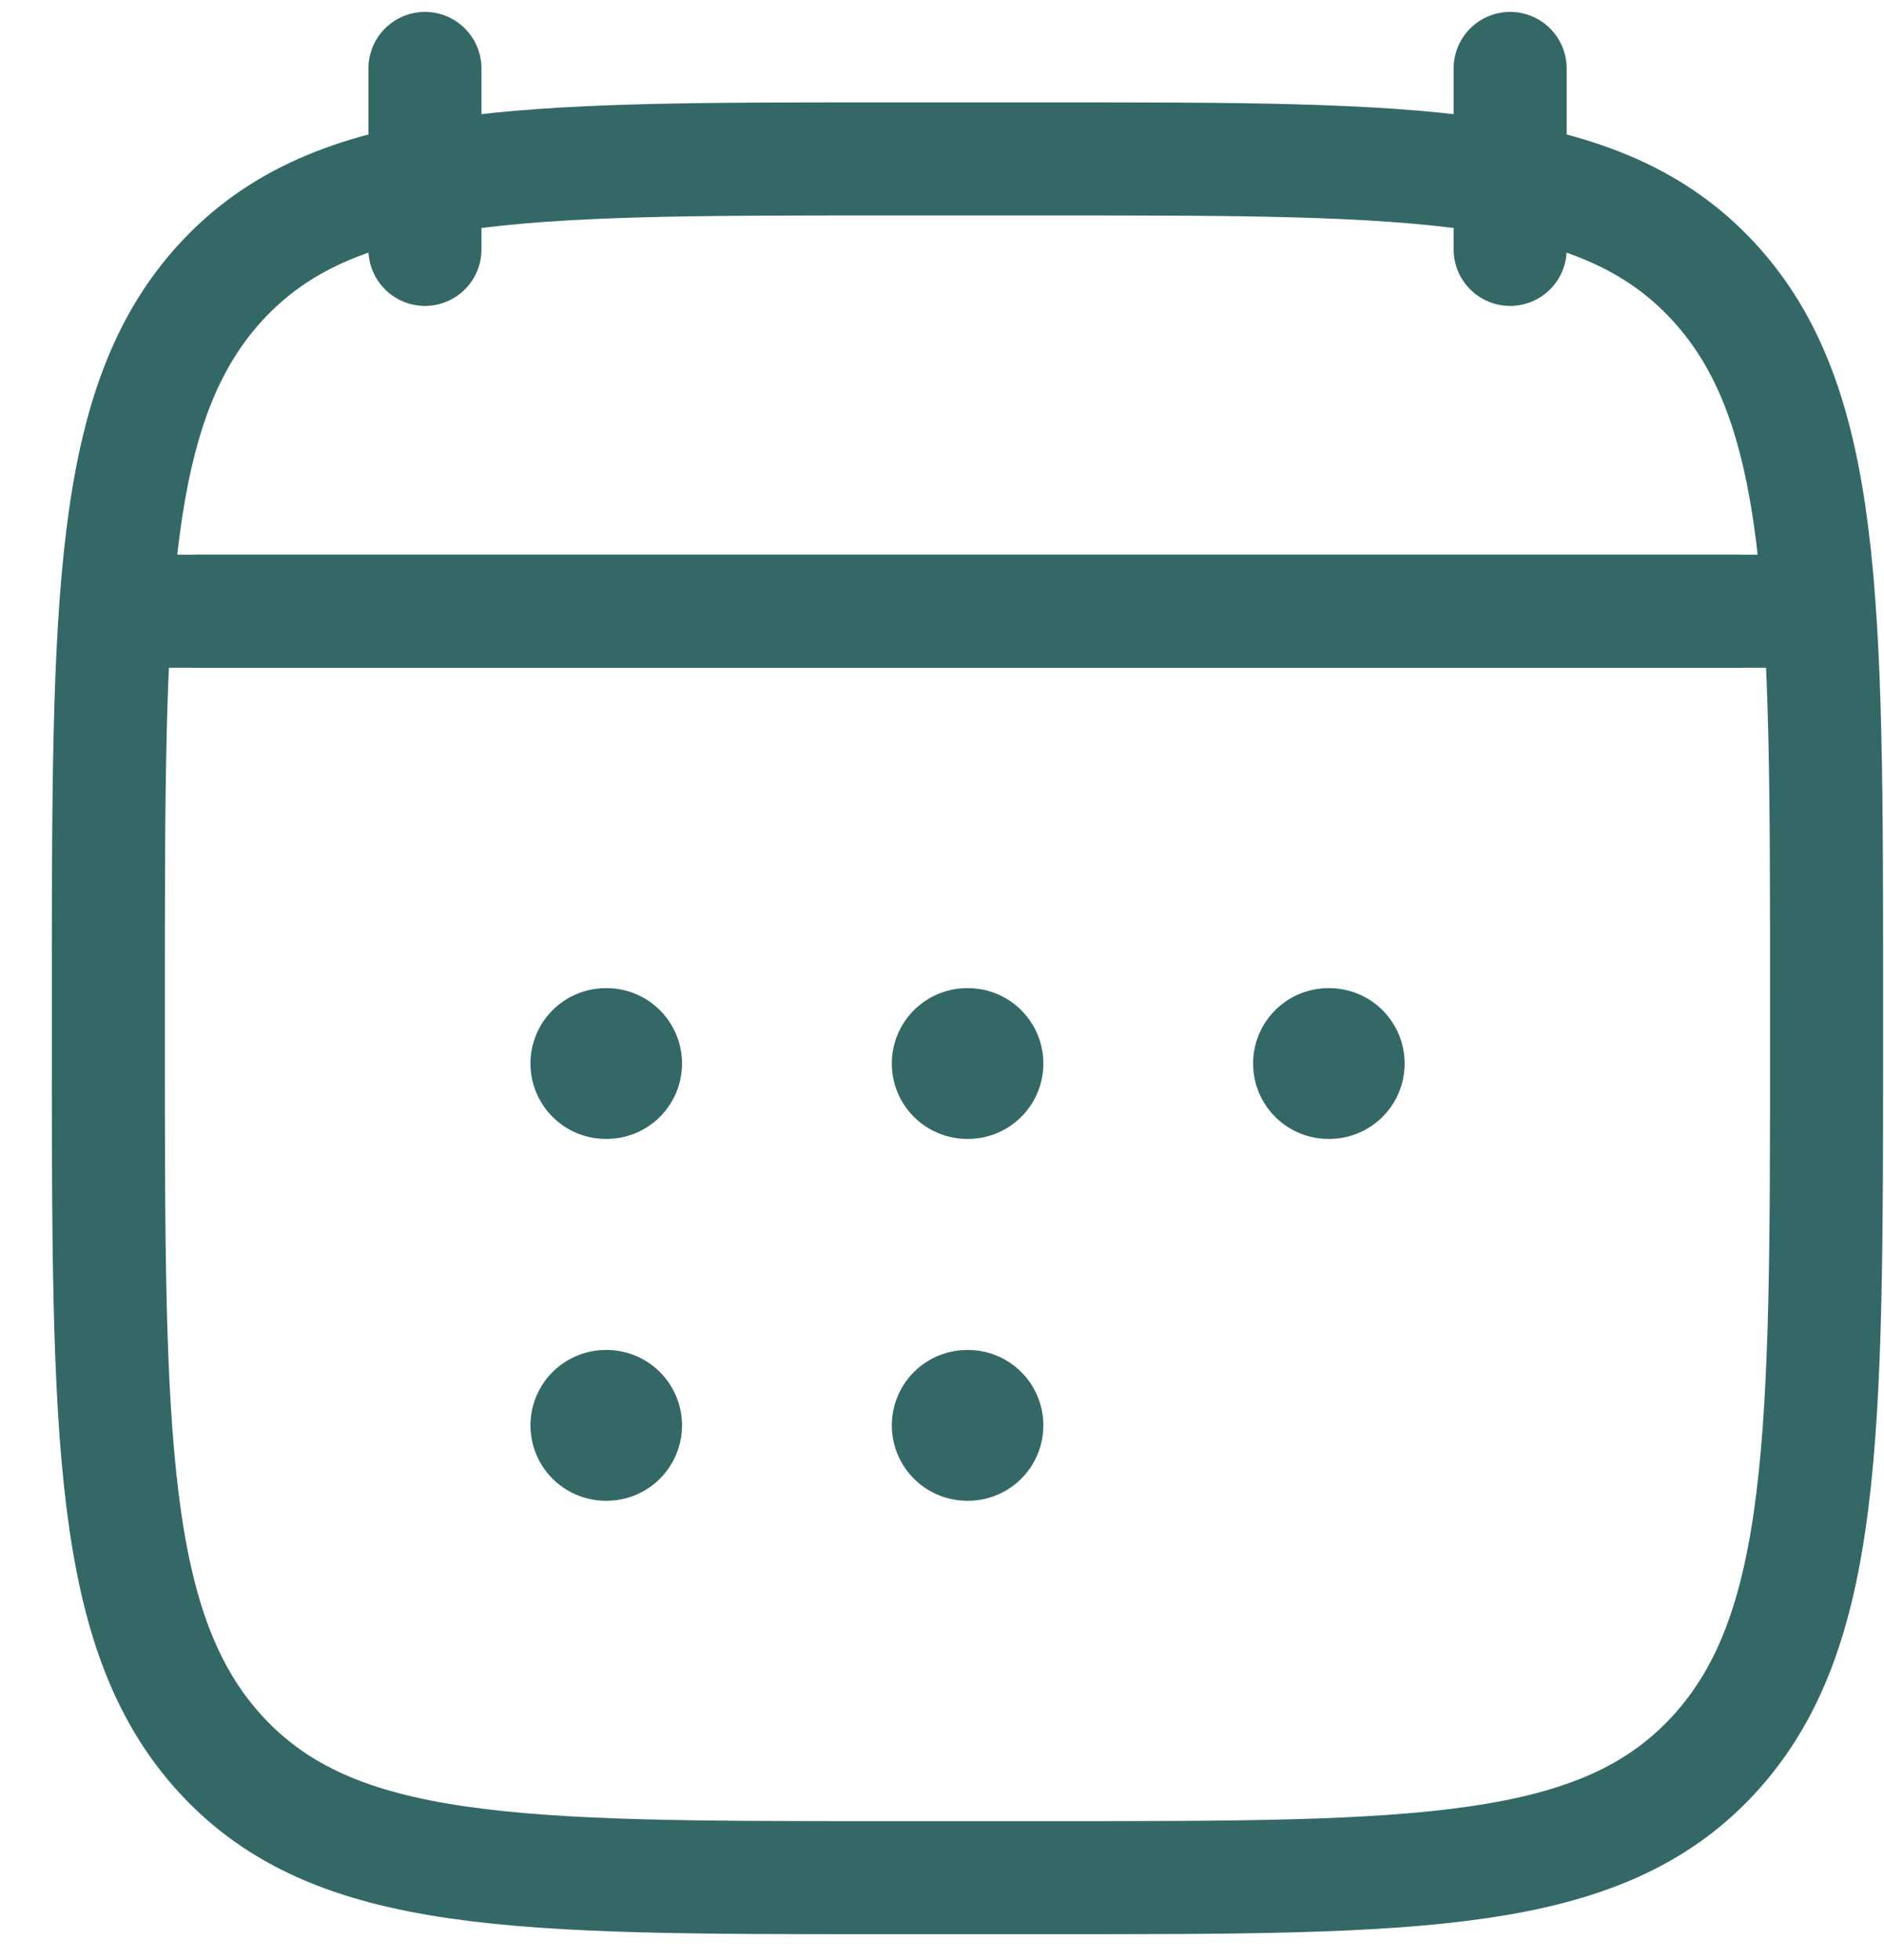
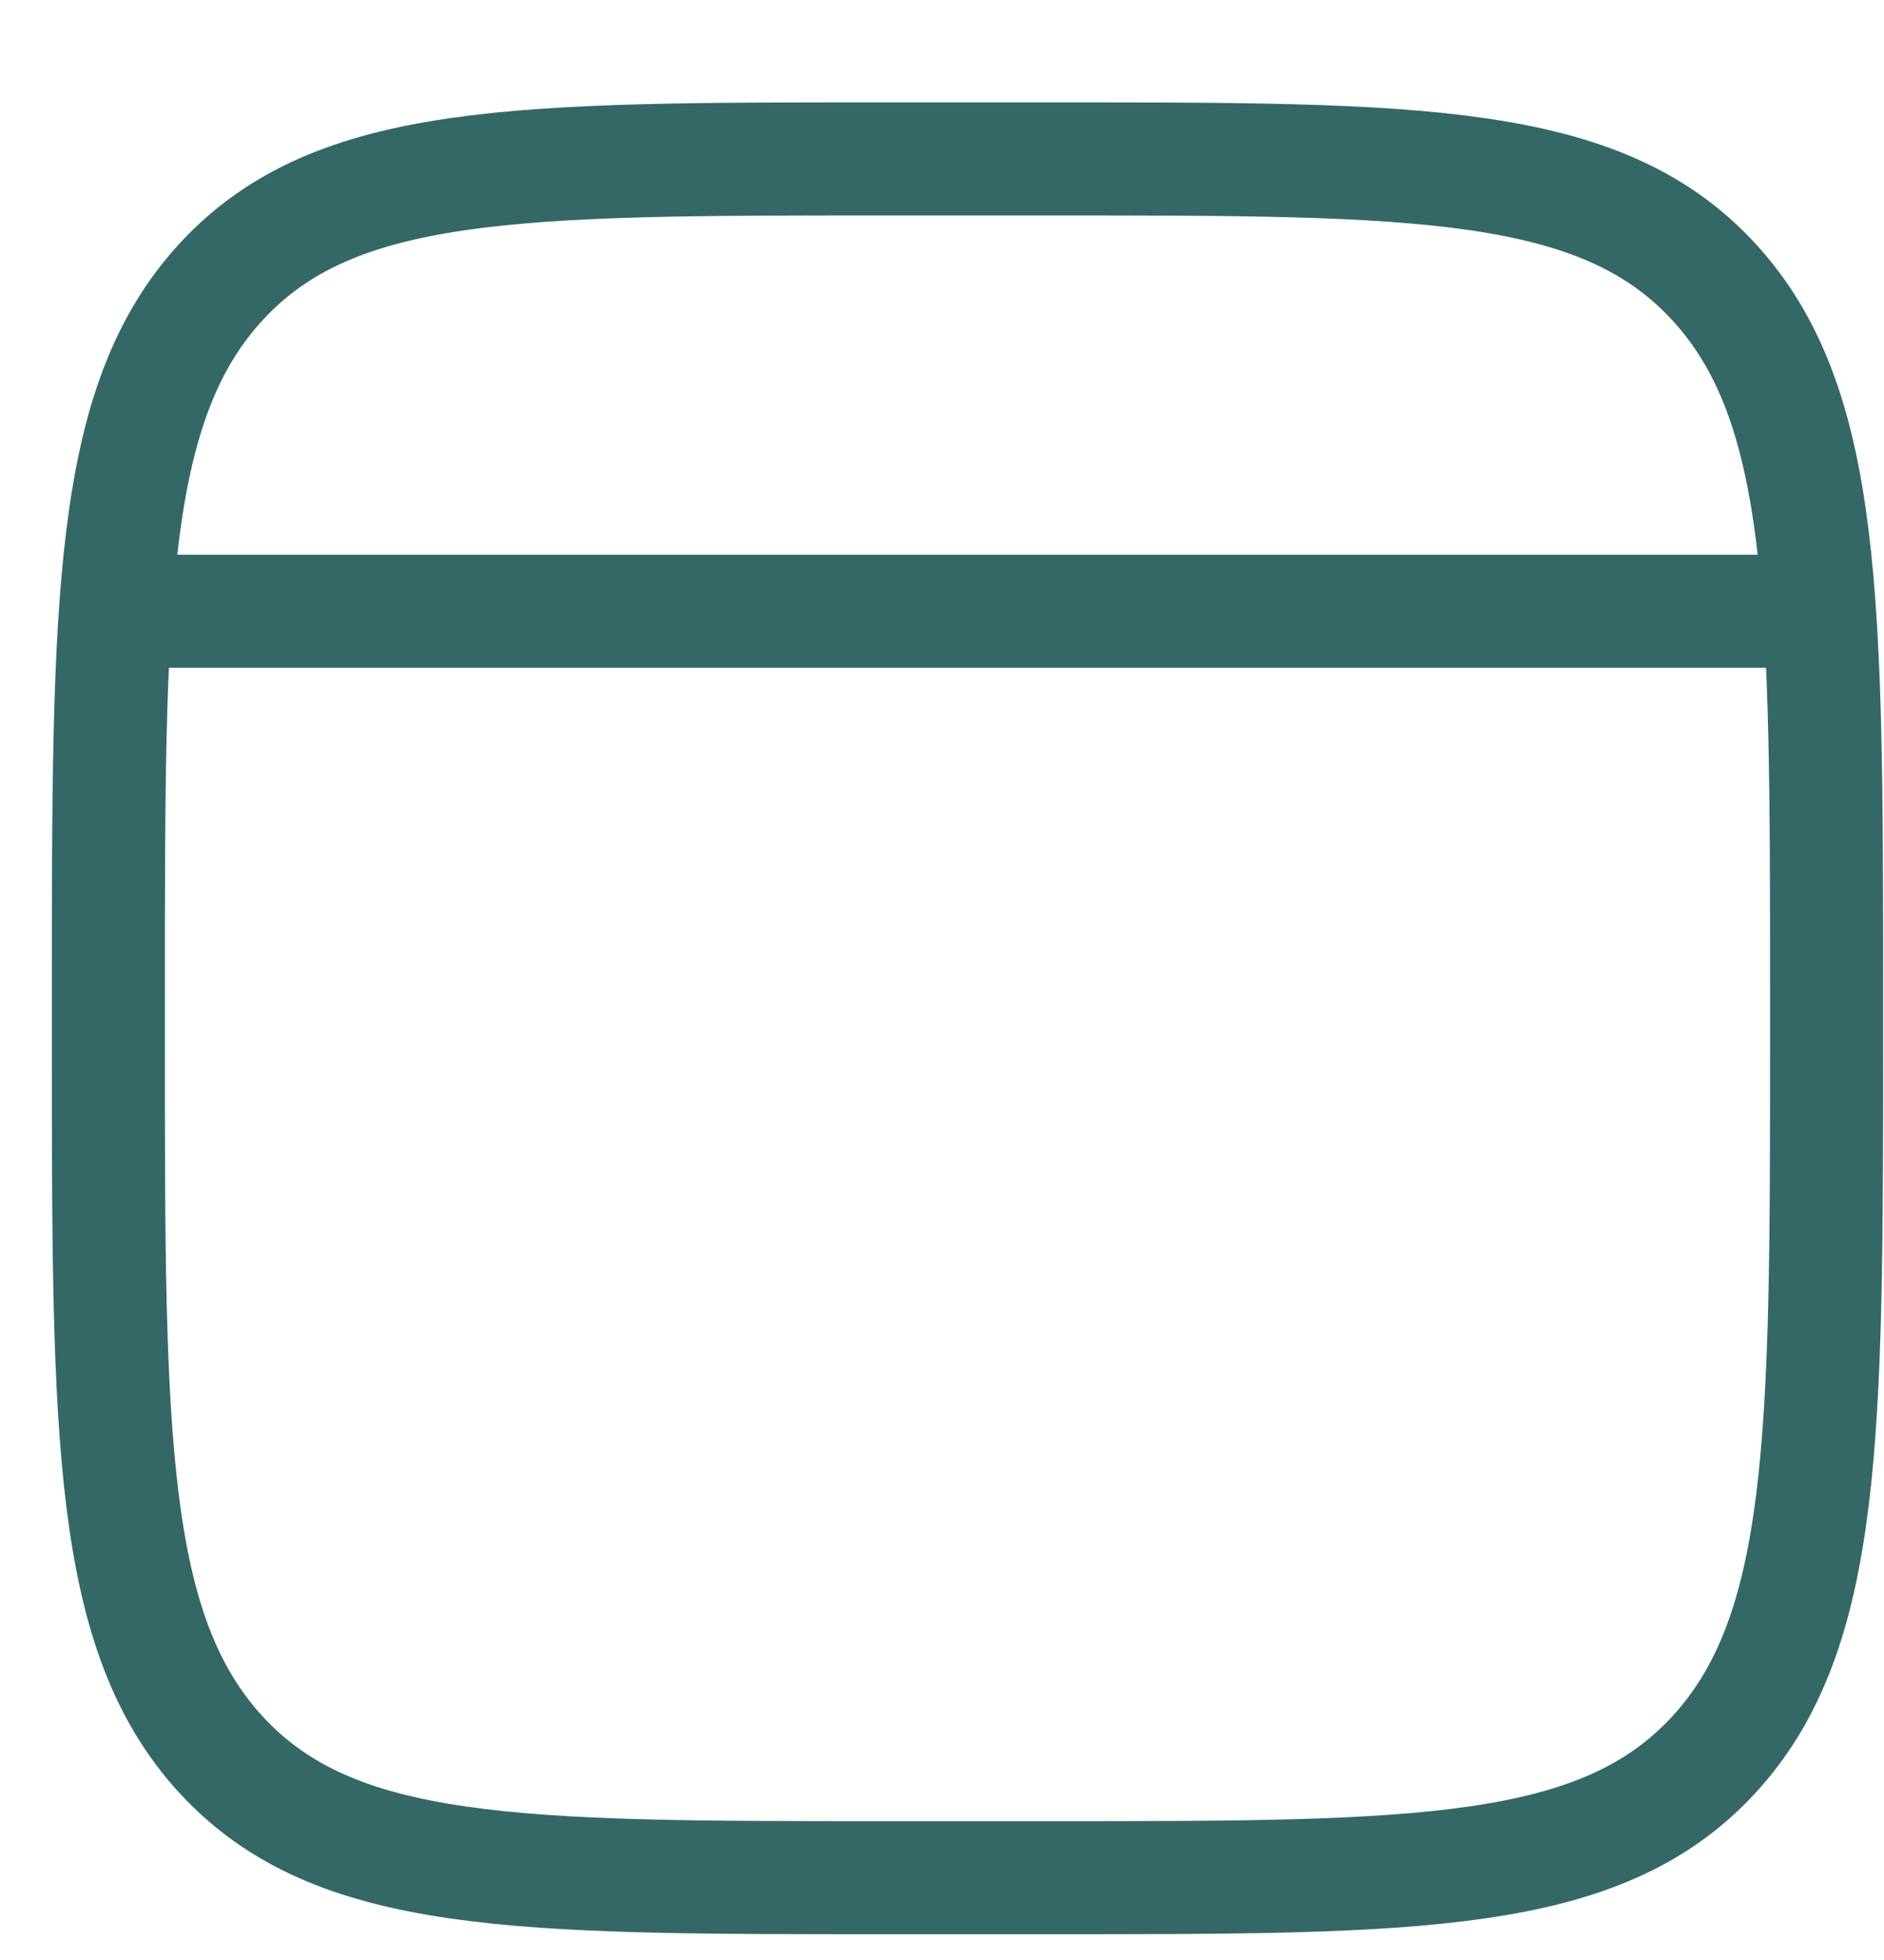
<svg xmlns="http://www.w3.org/2000/svg" width="25" height="26" viewBox="0 0 25 26" fill="none">
-   <path d="M20.039 0.908V3.308M5.639 0.908V3.308" stroke="#346867" stroke-width="1.5" stroke-linecap="round" stroke-linejoin="round" />
-   <path d="M12.834 14.108H12.845M12.834 18.908H12.845M17.628 14.108H17.639M8.039 14.108H8.05M8.039 18.908H8.05" stroke="#346867" stroke-width="2" stroke-linecap="round" stroke-linejoin="round" />
-   <path d="M2.639 8.108H23.039" stroke="#346867" stroke-width="1.5" stroke-linecap="round" stroke-linejoin="round" />
  <path d="M1.438 13.2C1.438 7.971 1.438 5.357 2.94 3.732C4.443 2.108 6.861 2.108 11.698 2.108H13.978C18.814 2.108 21.233 2.108 22.735 3.732C24.238 5.357 24.238 7.971 24.238 13.2V13.816C24.238 19.045 24.238 21.659 22.735 23.284C21.233 24.908 18.814 24.908 13.978 24.908H11.698C6.861 24.908 4.443 24.908 2.94 23.284C1.438 21.659 1.438 19.045 1.438 13.816V13.2Z" stroke="#346867" stroke-width="1.5" stroke-linecap="round" stroke-linejoin="round" />
  <path d="M2.039 8.108H23.639" stroke="#346867" stroke-width="1.5" stroke-linecap="round" stroke-linejoin="round" />
</svg>